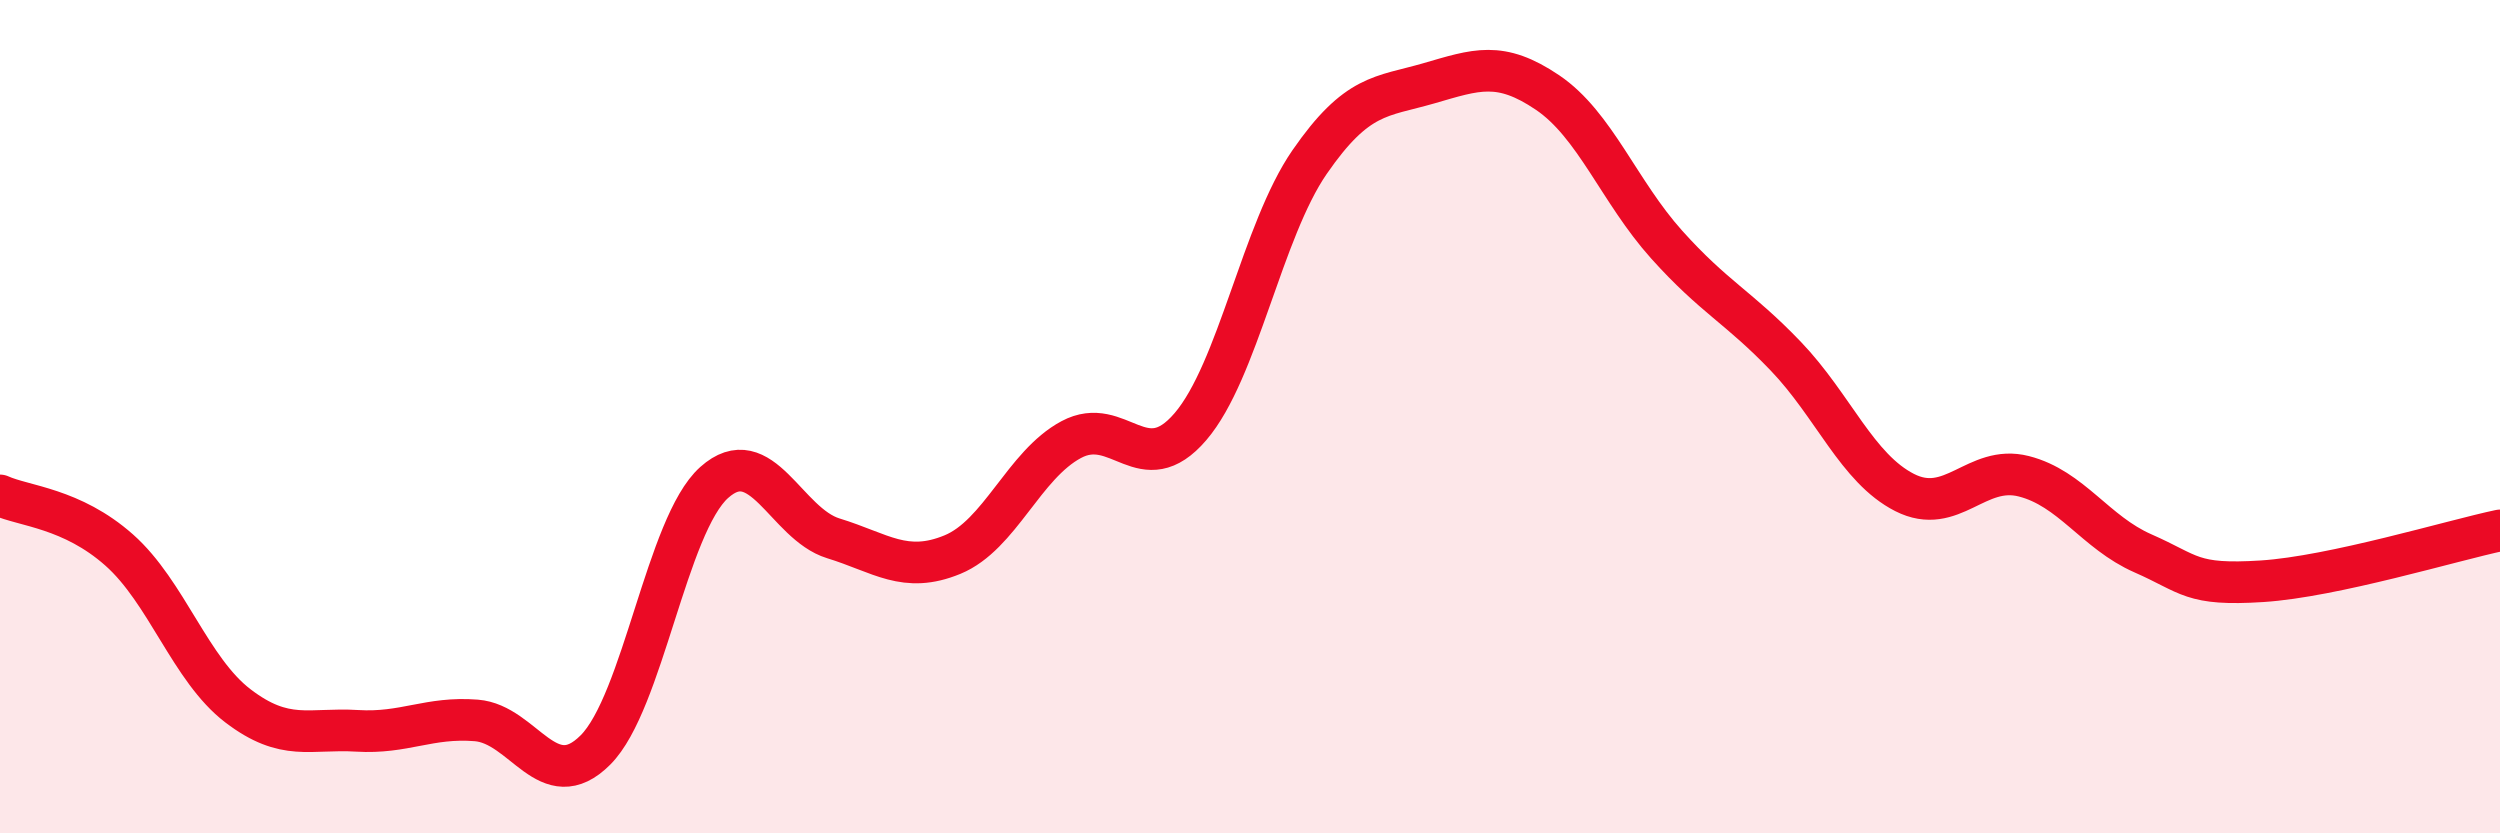
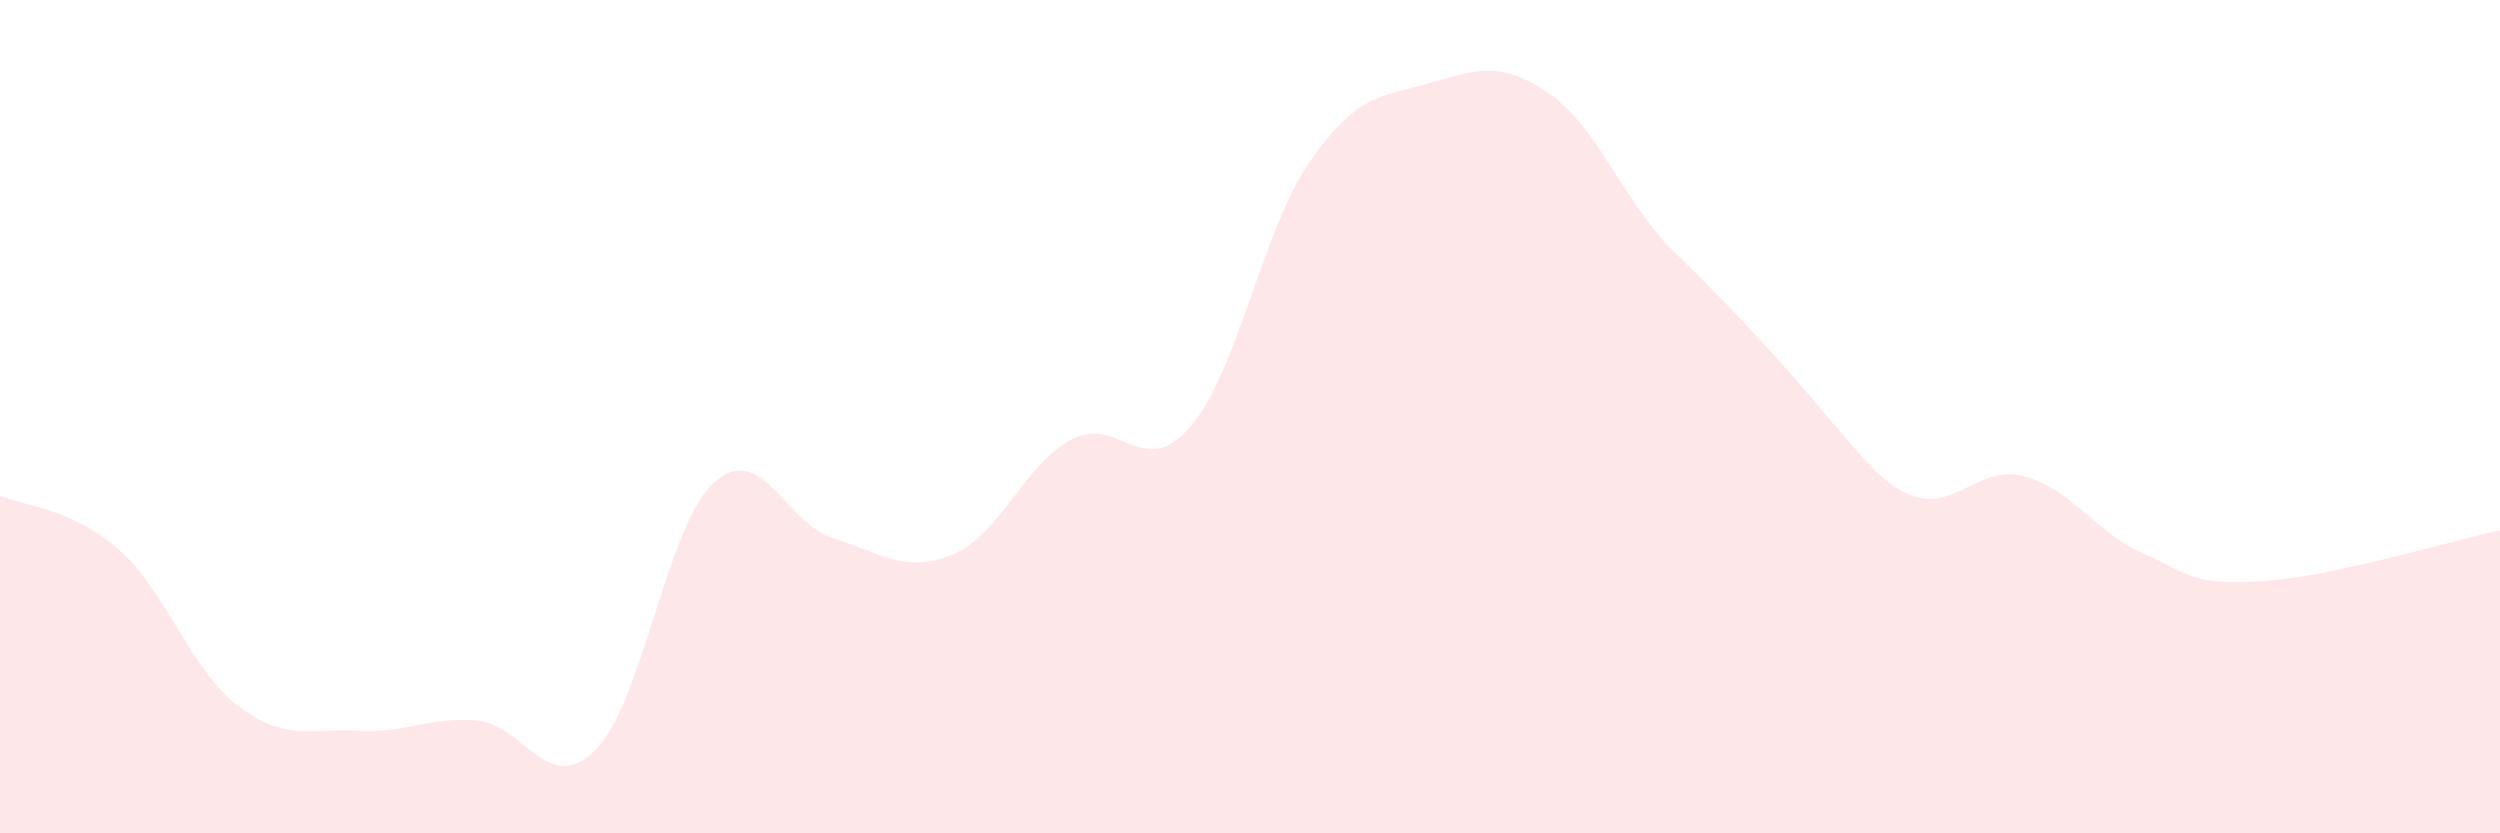
<svg xmlns="http://www.w3.org/2000/svg" width="60" height="20" viewBox="0 0 60 20">
-   <path d="M 0,11.89 C 0.57,12.15 1.72,12.19 2.86,13.2 C 4,14.21 4.57,16.07 5.71,16.94 C 6.85,17.81 7.43,17.47 8.57,17.54 C 9.71,17.61 10.29,17.2 11.43,17.29 C 12.57,17.38 13.15,19.14 14.29,18 C 15.43,16.86 16,12.6 17.14,11.58 C 18.28,10.56 18.86,12.57 20,12.92 C 21.14,13.27 21.72,13.78 22.86,13.31 C 24,12.84 24.57,11.16 25.71,10.55 C 26.85,9.94 27.43,11.57 28.57,10.24 C 29.71,8.91 30.29,5.54 31.43,3.89 C 32.57,2.24 33.15,2.33 34.29,2 C 35.43,1.67 36,1.45 37.14,2.22 C 38.28,2.99 38.86,4.6 40,5.87 C 41.14,7.14 41.72,7.36 42.86,8.55 C 44,9.74 44.57,11.24 45.71,11.82 C 46.85,12.4 47.43,11.14 48.57,11.43 C 49.71,11.72 50.29,12.78 51.43,13.28 C 52.57,13.78 52.58,14.06 54.29,13.95 C 56,13.84 58.86,12.97 60,12.73L60 20L0 20Z" fill="#EB0A25" opacity="0.1" stroke-linecap="round" stroke-linejoin="round" />
-   <path d="M 0,11.89 C 0.57,12.15 1.72,12.19 2.86,13.2 C 4,14.21 4.57,16.07 5.71,16.94 C 6.85,17.81 7.43,17.47 8.57,17.54 C 9.71,17.61 10.29,17.2 11.43,17.29 C 12.57,17.38 13.15,19.14 14.29,18 C 15.43,16.86 16,12.6 17.14,11.58 C 18.28,10.56 18.86,12.57 20,12.92 C 21.14,13.27 21.72,13.78 22.86,13.31 C 24,12.84 24.57,11.16 25.71,10.55 C 26.85,9.94 27.43,11.57 28.57,10.24 C 29.71,8.91 30.29,5.54 31.43,3.89 C 32.57,2.24 33.15,2.33 34.29,2 C 35.43,1.67 36,1.45 37.14,2.22 C 38.28,2.99 38.86,4.6 40,5.87 C 41.14,7.14 41.72,7.36 42.86,8.55 C 44,9.74 44.57,11.24 45.71,11.82 C 46.85,12.4 47.43,11.14 48.57,11.43 C 49.71,11.72 50.29,12.78 51.43,13.28 C 52.57,13.78 52.58,14.06 54.29,13.95 C 56,13.84 58.86,12.97 60,12.73" stroke="#EB0A25" stroke-width="1" fill="none" stroke-linecap="round" stroke-linejoin="round" />
+   <path d="M 0,11.89 C 0.57,12.15 1.72,12.19 2.86,13.2 C 4,14.21 4.57,16.07 5.71,16.94 C 6.85,17.81 7.43,17.47 8.57,17.54 C 9.71,17.61 10.29,17.2 11.43,17.29 C 12.57,17.38 13.15,19.14 14.29,18 C 15.43,16.86 16,12.6 17.14,11.58 C 18.28,10.56 18.86,12.57 20,12.92 C 21.14,13.27 21.72,13.78 22.86,13.31 C 24,12.84 24.57,11.16 25.71,10.55 C 26.85,9.94 27.43,11.57 28.57,10.24 C 29.71,8.91 30.29,5.54 31.43,3.89 C 32.57,2.24 33.15,2.33 34.29,2 C 35.43,1.67 36,1.45 37.14,2.22 C 38.28,2.99 38.86,4.6 40,5.87 C 44,9.74 44.57,11.24 45.71,11.82 C 46.85,12.4 47.43,11.14 48.57,11.43 C 49.71,11.72 50.29,12.78 51.43,13.28 C 52.57,13.78 52.58,14.06 54.29,13.95 C 56,13.84 58.86,12.97 60,12.73L60 20L0 20Z" fill="#EB0A25" opacity="0.1" stroke-linecap="round" stroke-linejoin="round" />
</svg>